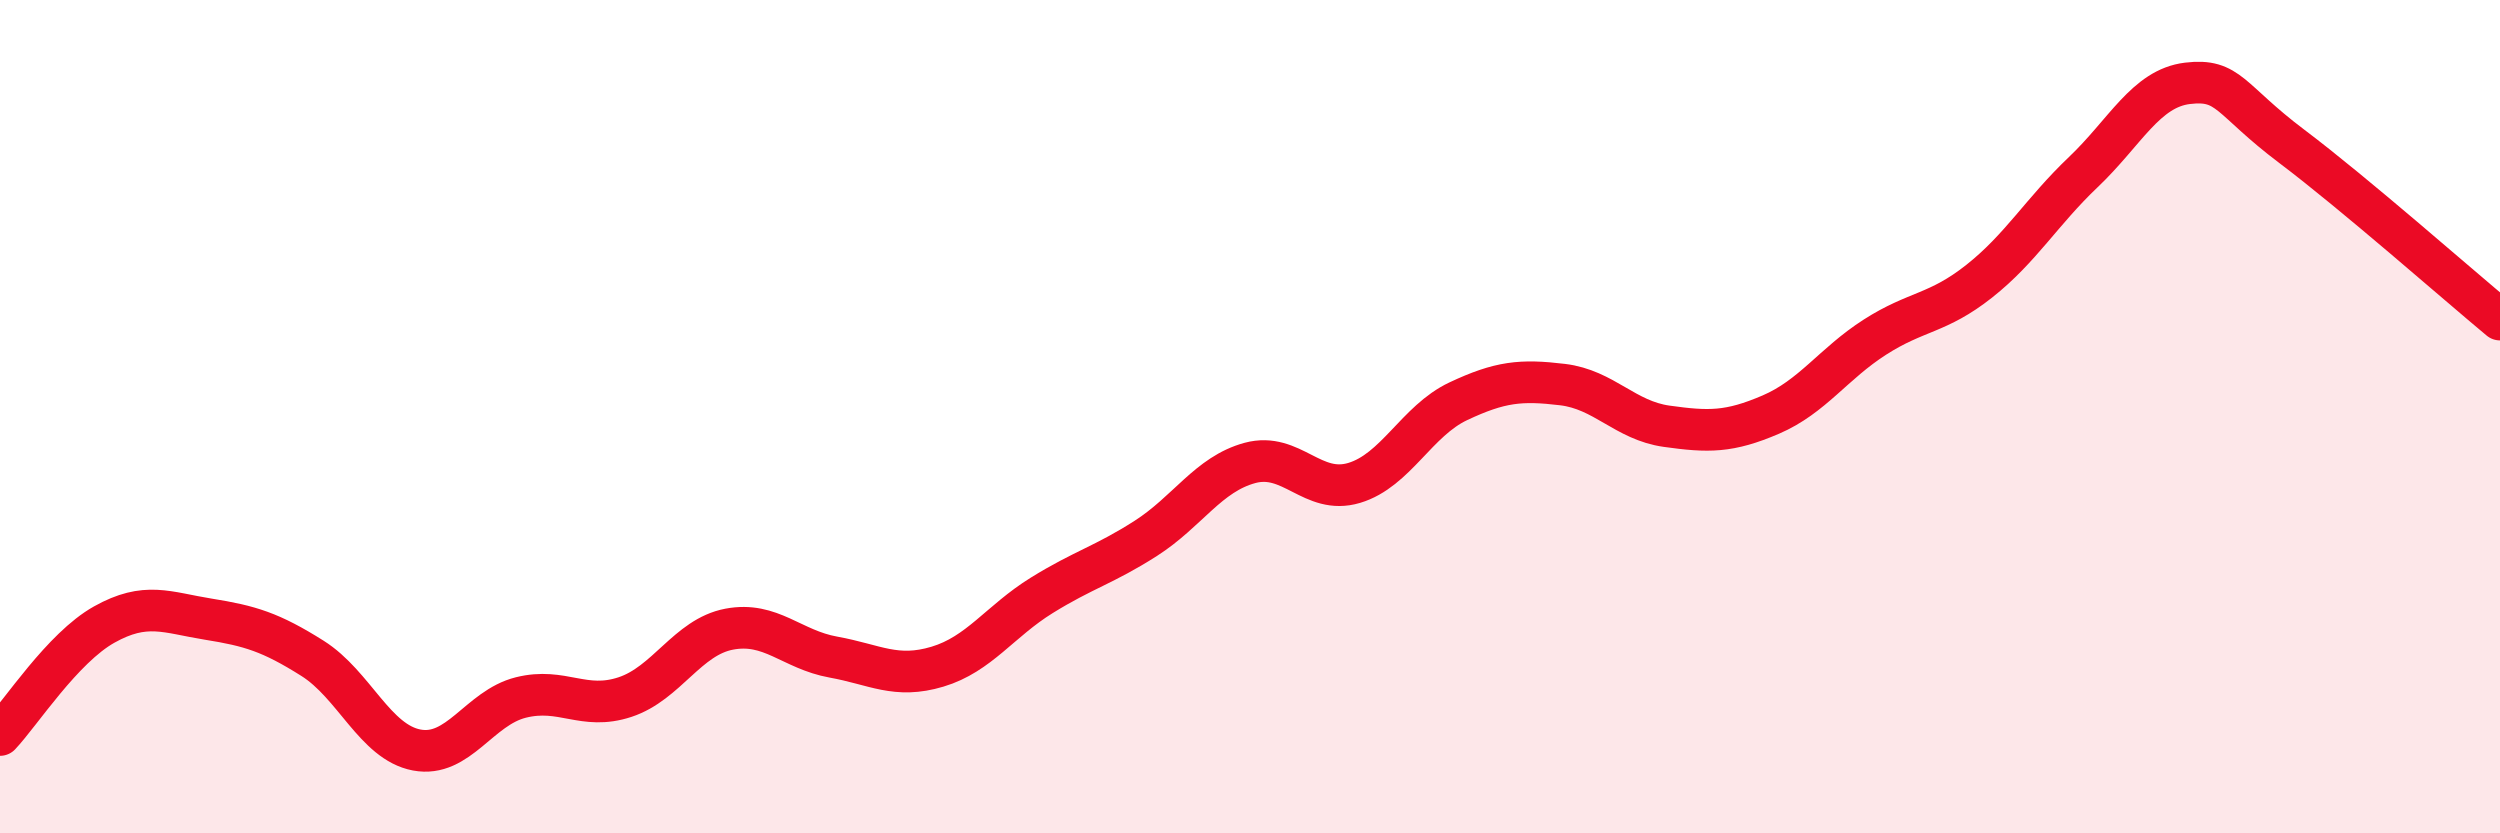
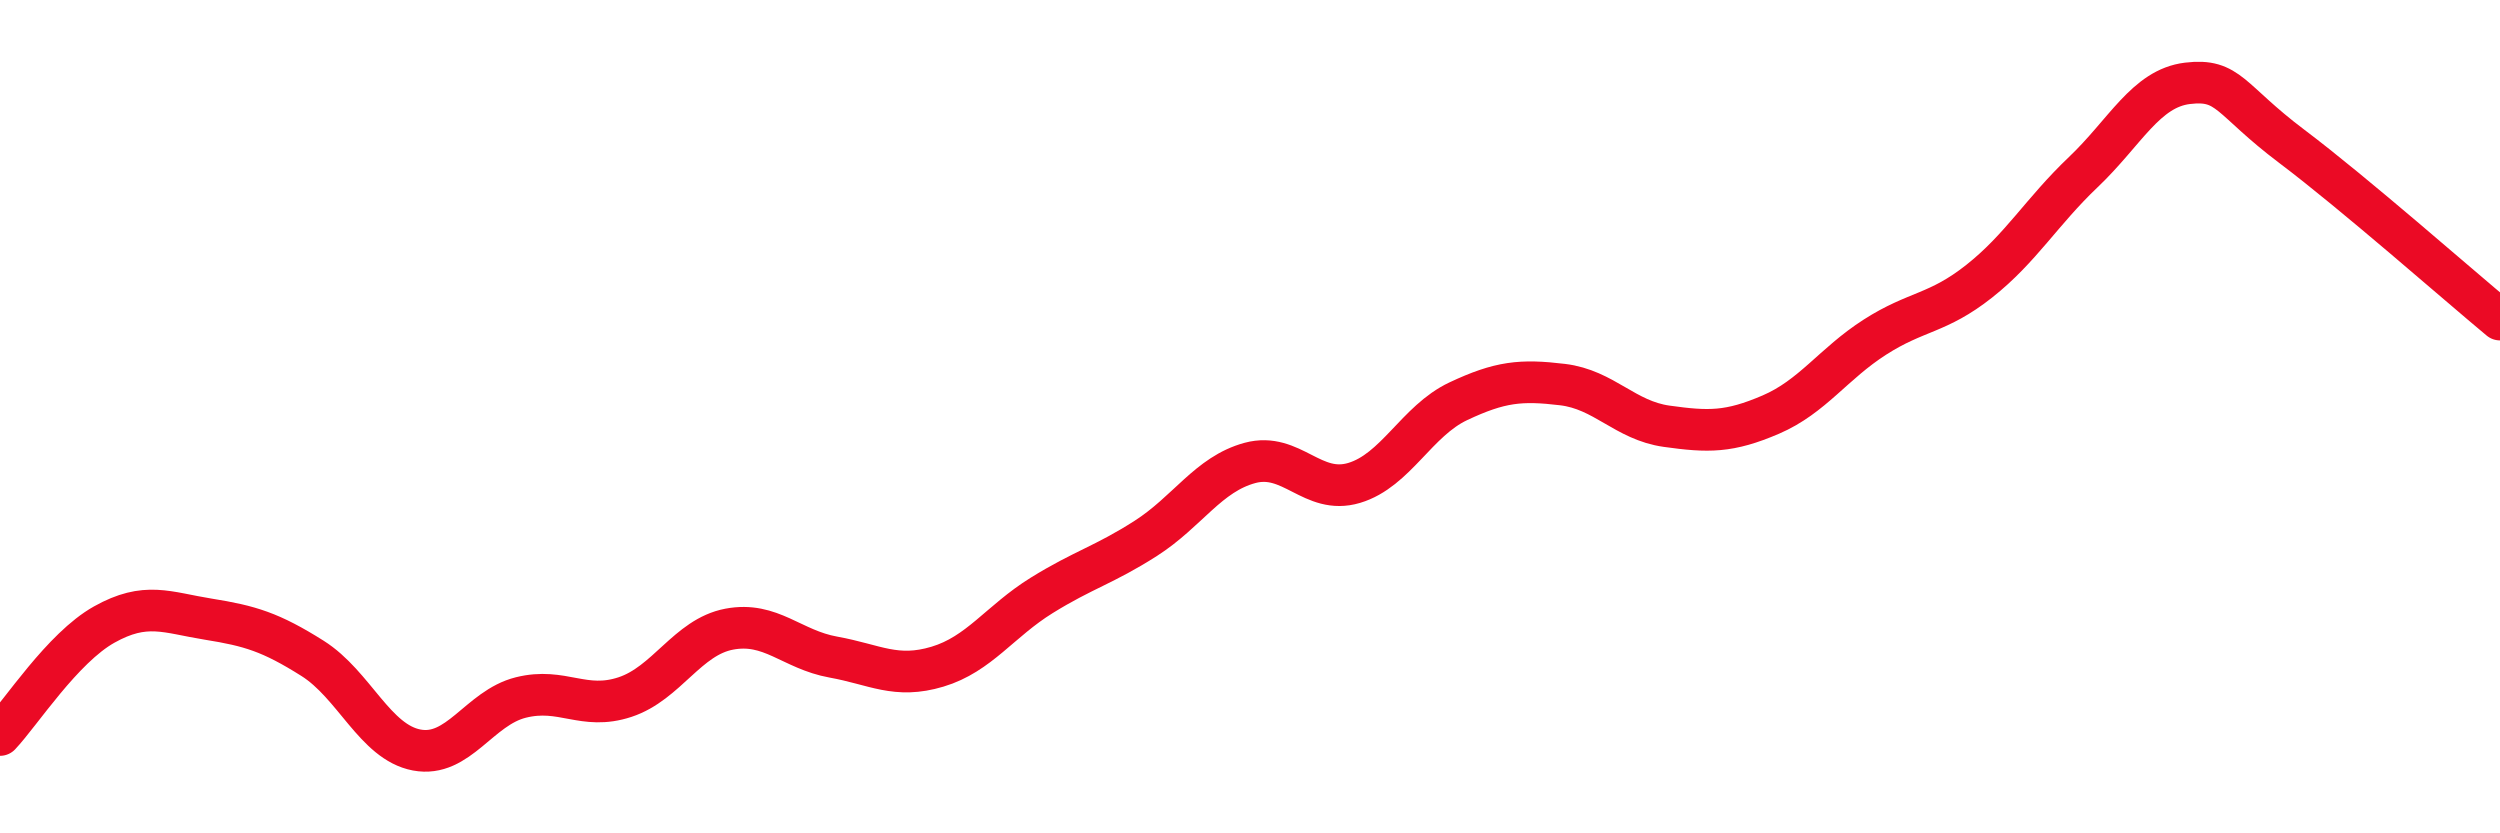
<svg xmlns="http://www.w3.org/2000/svg" width="60" height="20" viewBox="0 0 60 20">
-   <path d="M 0,17.64 C 0.5,17.11 1.5,15.55 2.5,14.99 C 3.5,14.43 4,14.7 5,14.86 C 6,15.02 6.5,15.17 7.5,15.8 C 8.5,16.43 9,17.81 10,18 C 11,18.19 11.5,16.99 12.5,16.74 C 13.5,16.49 14,17.06 15,16.73 C 16,16.4 16.5,15.29 17.5,15.1 C 18.5,14.91 19,15.59 20,15.77 C 21,15.95 21.5,16.3 22.5,16 C 23.5,15.7 24,14.91 25,14.29 C 26,13.67 26.5,13.56 27.5,12.92 C 28.5,12.28 29,11.38 30,11.11 C 31,10.84 31.5,11.89 32.5,11.59 C 33.5,11.29 34,10.1 35,9.63 C 36,9.16 36.5,9.11 37.5,9.23 C 38.5,9.35 39,10.09 40,10.23 C 41,10.37 41.5,10.38 42.5,9.95 C 43.5,9.52 44,8.73 45,8.09 C 46,7.45 46.5,7.54 47.5,6.75 C 48.5,5.96 49,5.08 50,4.13 C 51,3.18 51.5,2.12 52.5,2 C 53.5,1.88 53.5,2.38 55,3.51 C 56.5,4.64 59,6.84 60,7.67L60 20L0 20Z" fill="#EB0A25" opacity="0.1" stroke-linecap="round" stroke-linejoin="round" />
  <path d="M 0,17.64 C 0.5,17.11 1.5,15.55 2.5,14.99 C 3.5,14.43 4,14.7 5,14.86 C 6,15.02 6.5,15.17 7.5,15.8 C 8.5,16.43 9,17.81 10,18 C 11,18.19 11.5,16.99 12.5,16.74 C 13.5,16.49 14,17.06 15,16.73 C 16,16.4 16.5,15.29 17.5,15.1 C 18.5,14.91 19,15.59 20,15.77 C 21,15.95 21.5,16.3 22.5,16 C 23.5,15.7 24,14.91 25,14.29 C 26,13.67 26.5,13.56 27.5,12.92 C 28.5,12.28 29,11.38 30,11.11 C 31,10.84 31.5,11.89 32.5,11.59 C 33.5,11.29 34,10.1 35,9.63 C 36,9.16 36.5,9.11 37.5,9.23 C 38.5,9.35 39,10.09 40,10.23 C 41,10.37 41.5,10.38 42.5,9.95 C 43.5,9.52 44,8.73 45,8.09 C 46,7.45 46.5,7.54 47.5,6.75 C 48.5,5.96 49,5.08 50,4.13 C 51,3.18 51.5,2.12 52.5,2 C 53.5,1.88 53.5,2.38 55,3.51 C 56.5,4.64 59,6.84 60,7.67" stroke="#EB0A25" stroke-width="1" fill="none" stroke-linecap="round" stroke-linejoin="round" />
</svg>